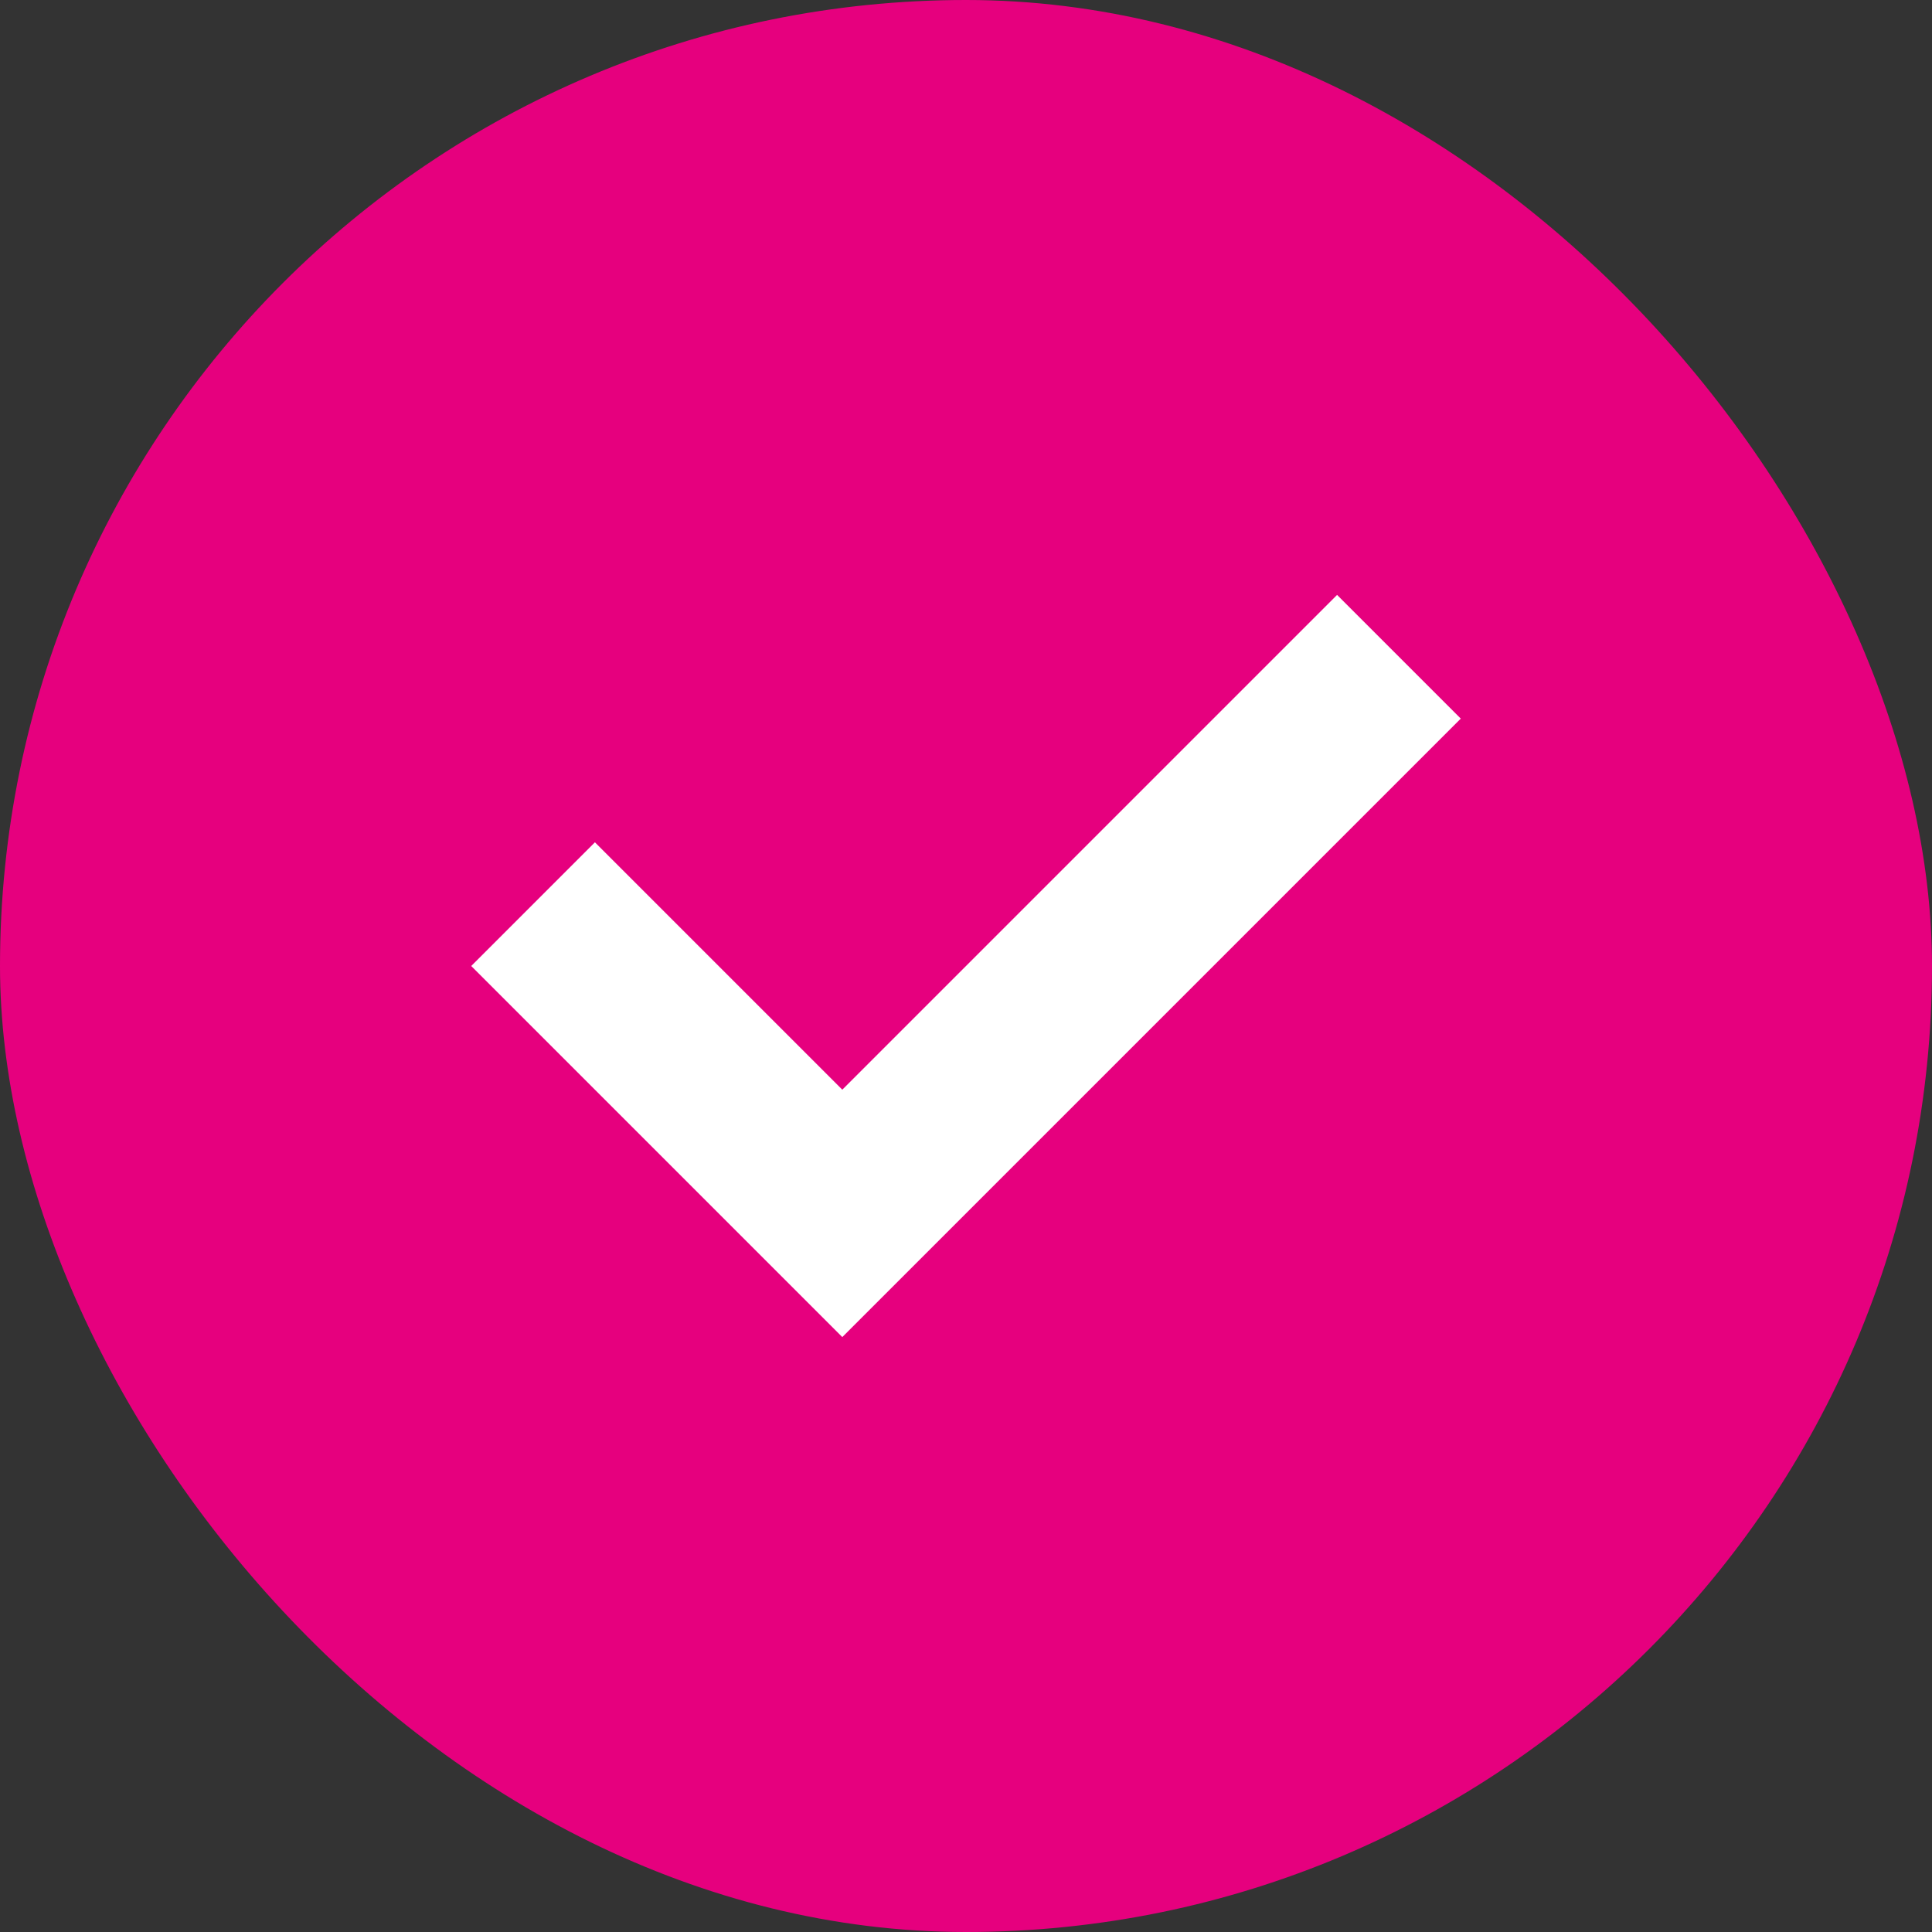
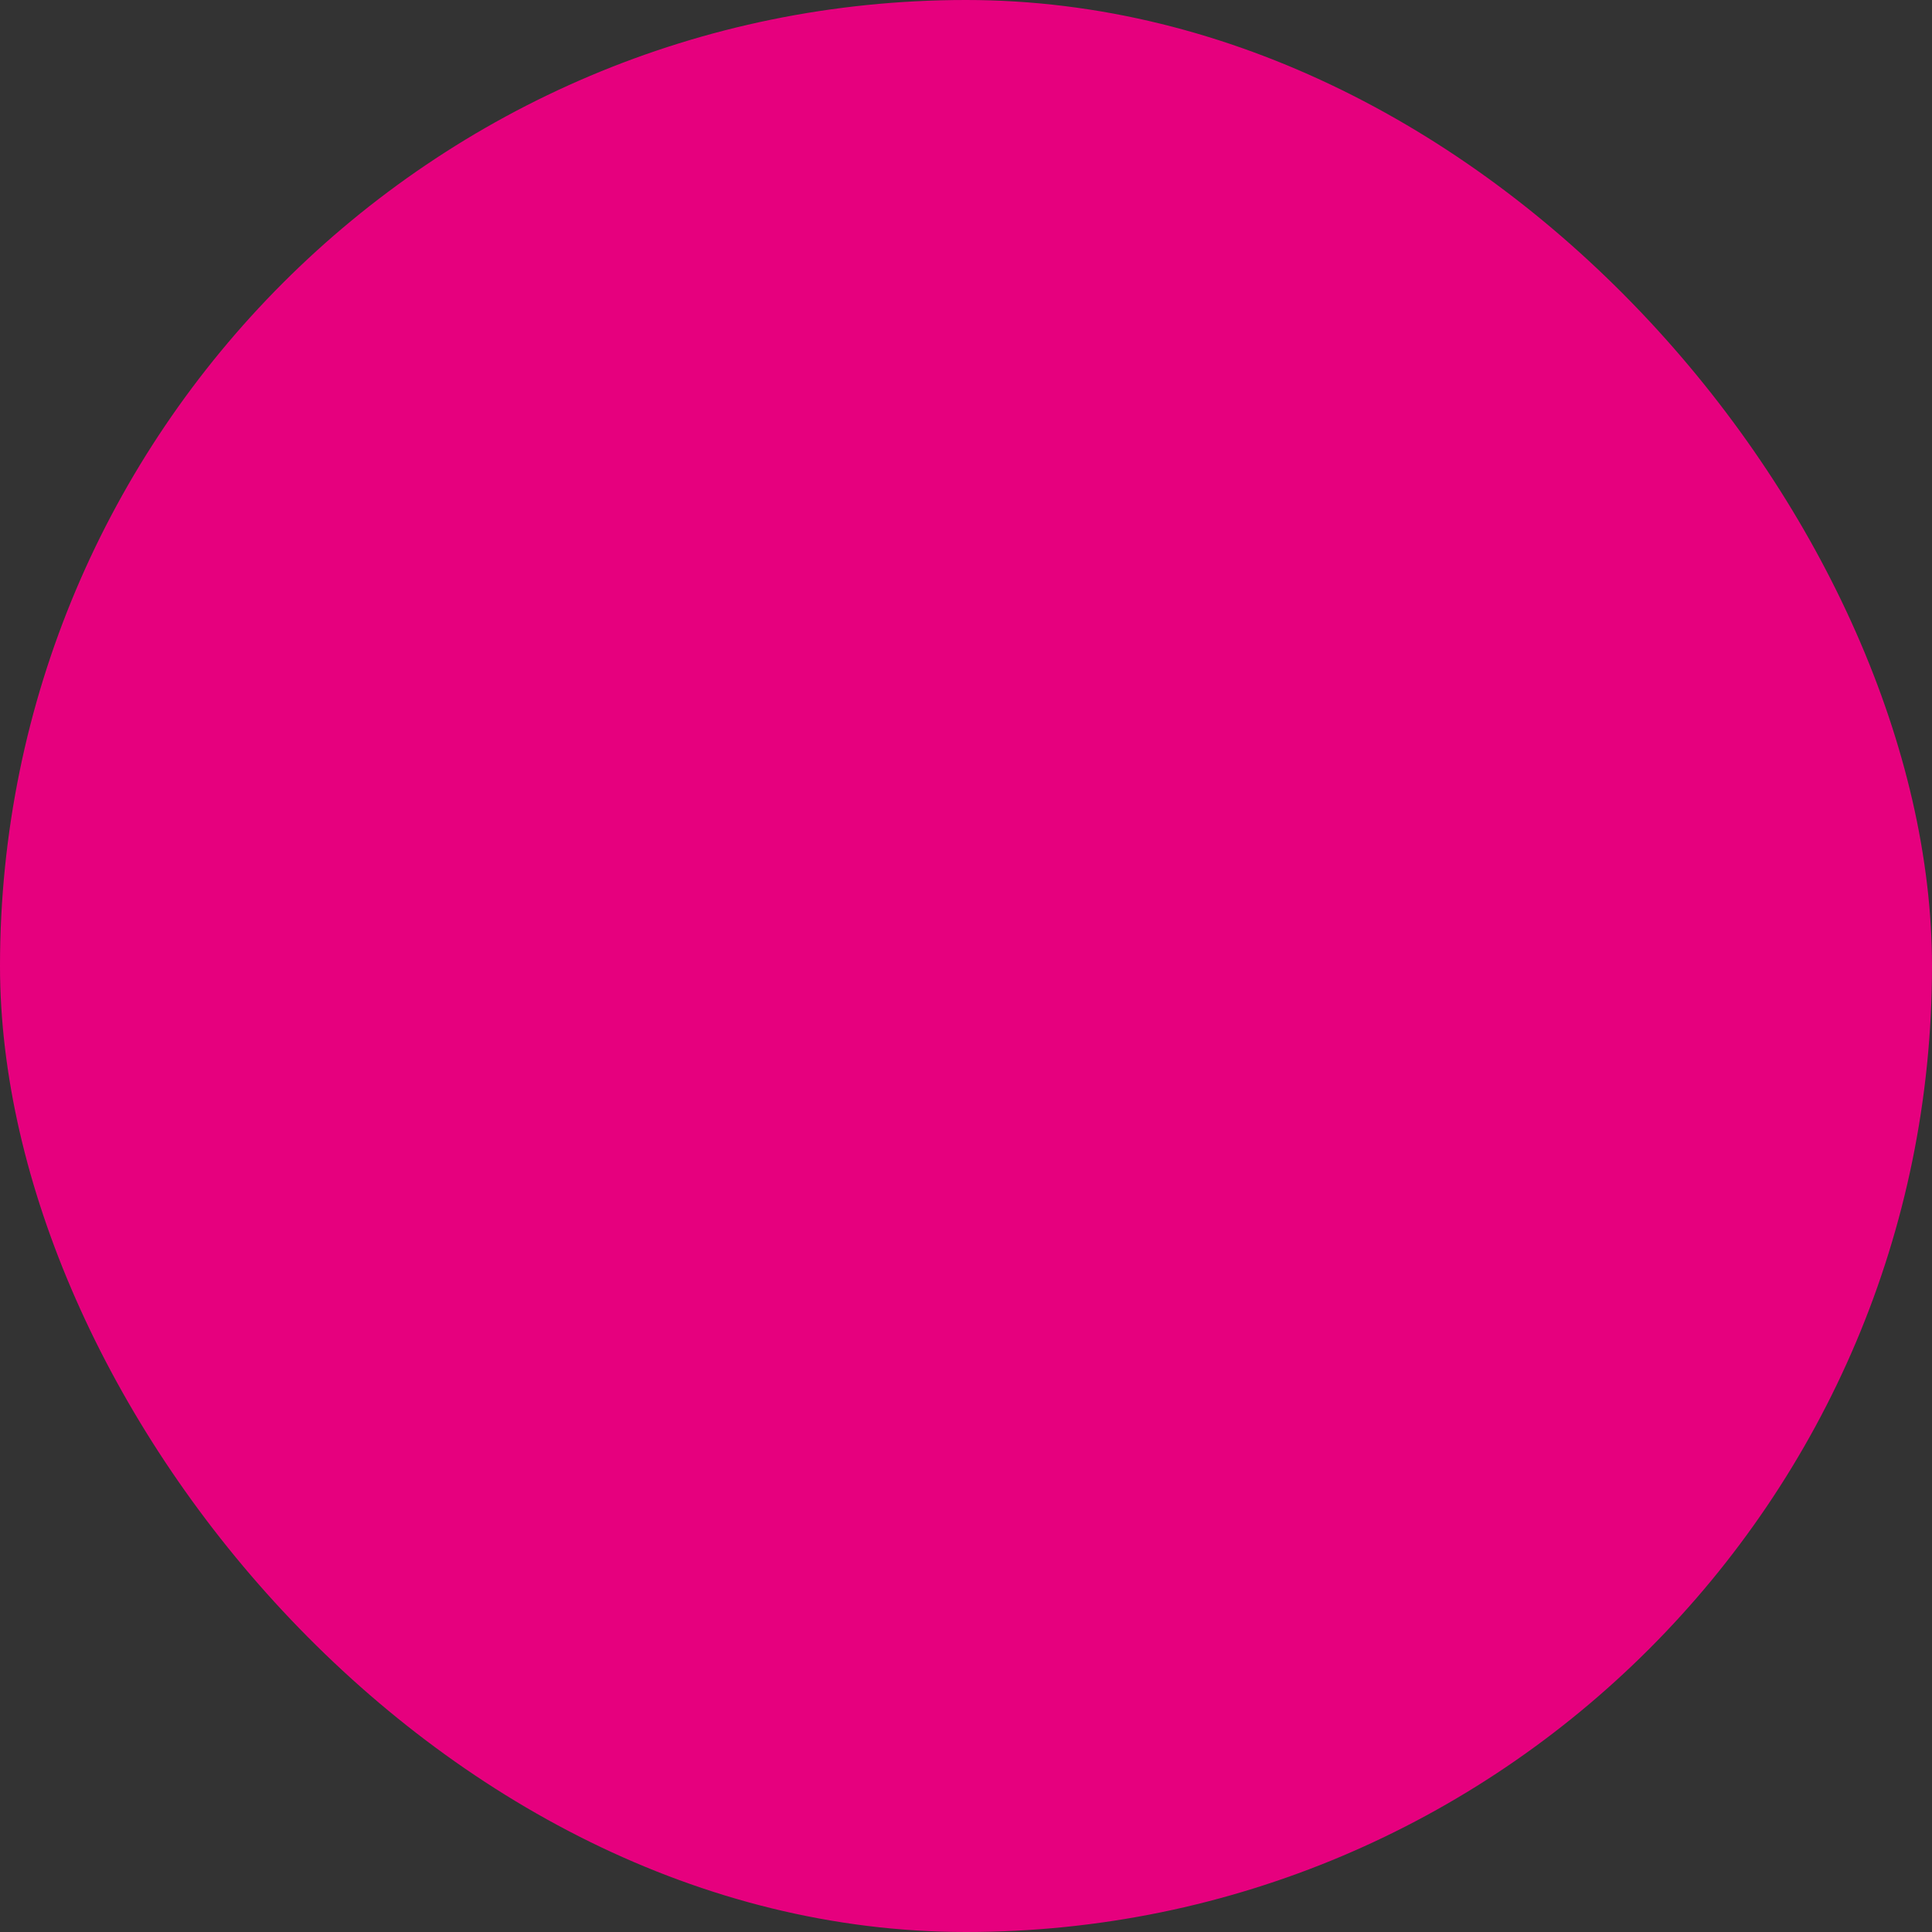
<svg xmlns="http://www.w3.org/2000/svg" width="164" height="164" viewBox="0 0 164 164" fill="none">
  <rect x="0" y="0" width="164" height="164" fill="#333333" stroke="none" />
  <rect width="164" height="164" rx="82" fill="#E6007E" />
-   <path d="M71.5 113.5L40 82L50.5 71.5L71.5 92.5L113.5 50.5L124 61" fill="white" />
</svg>